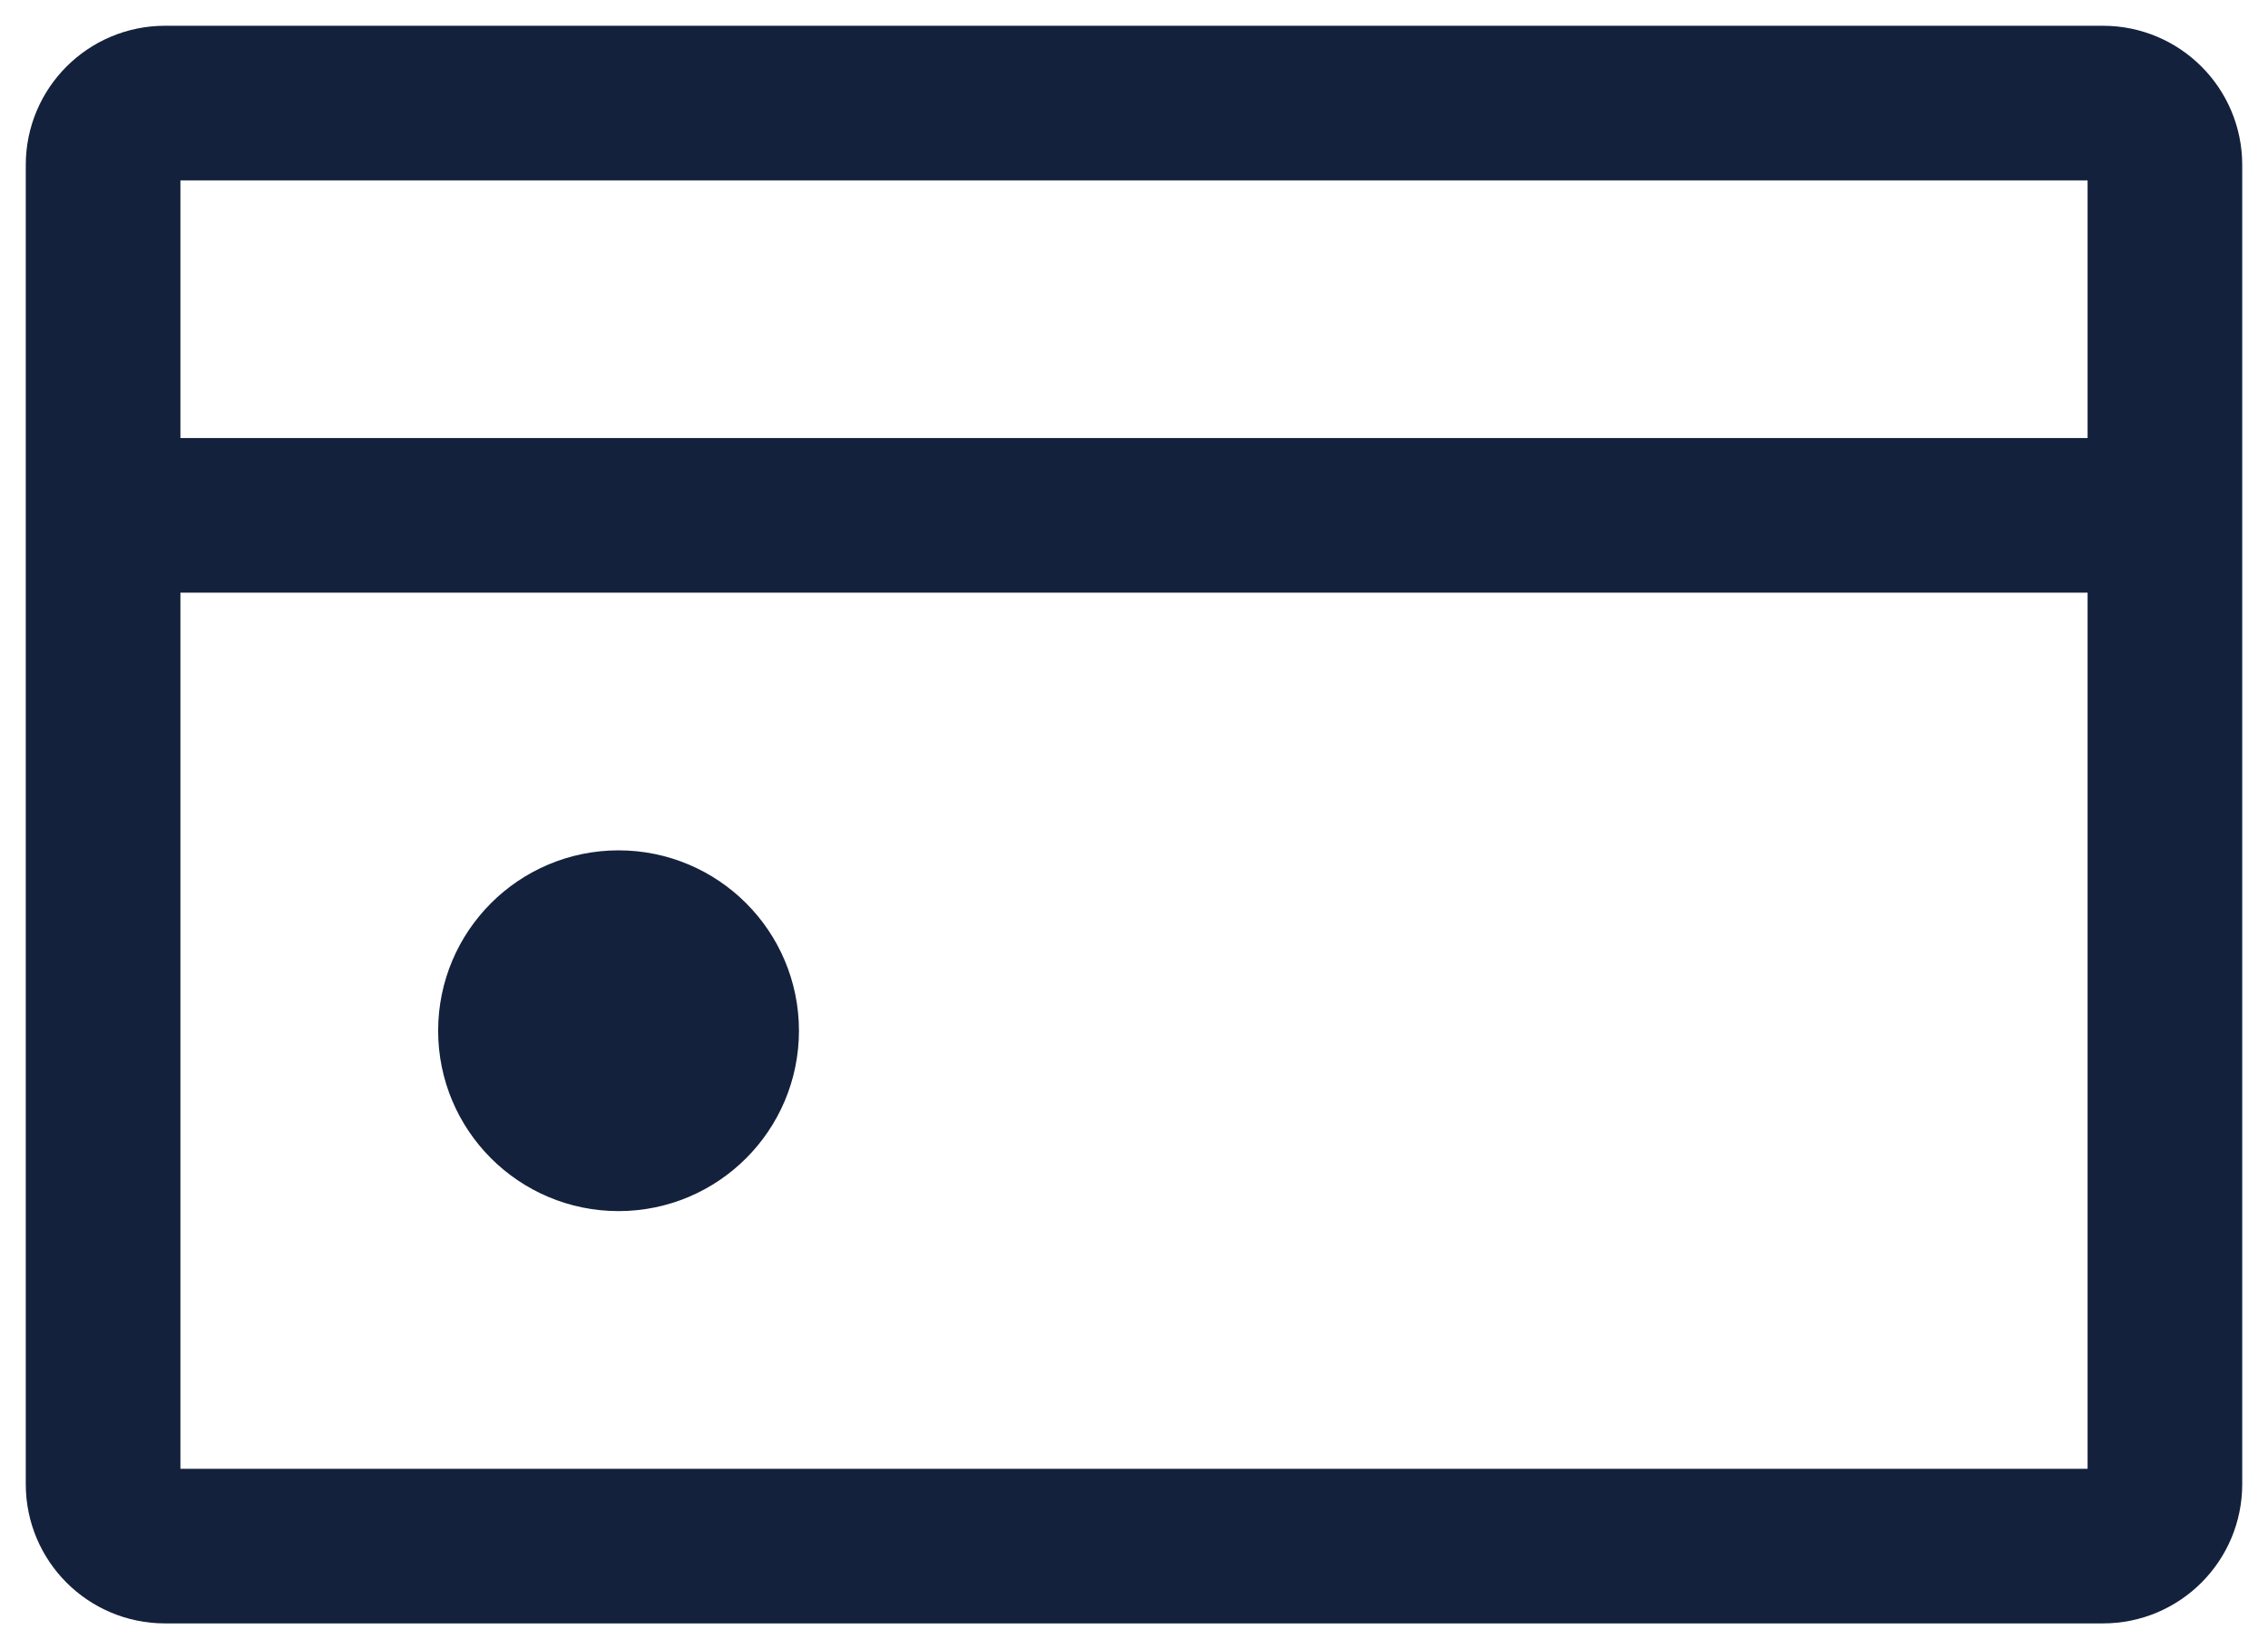
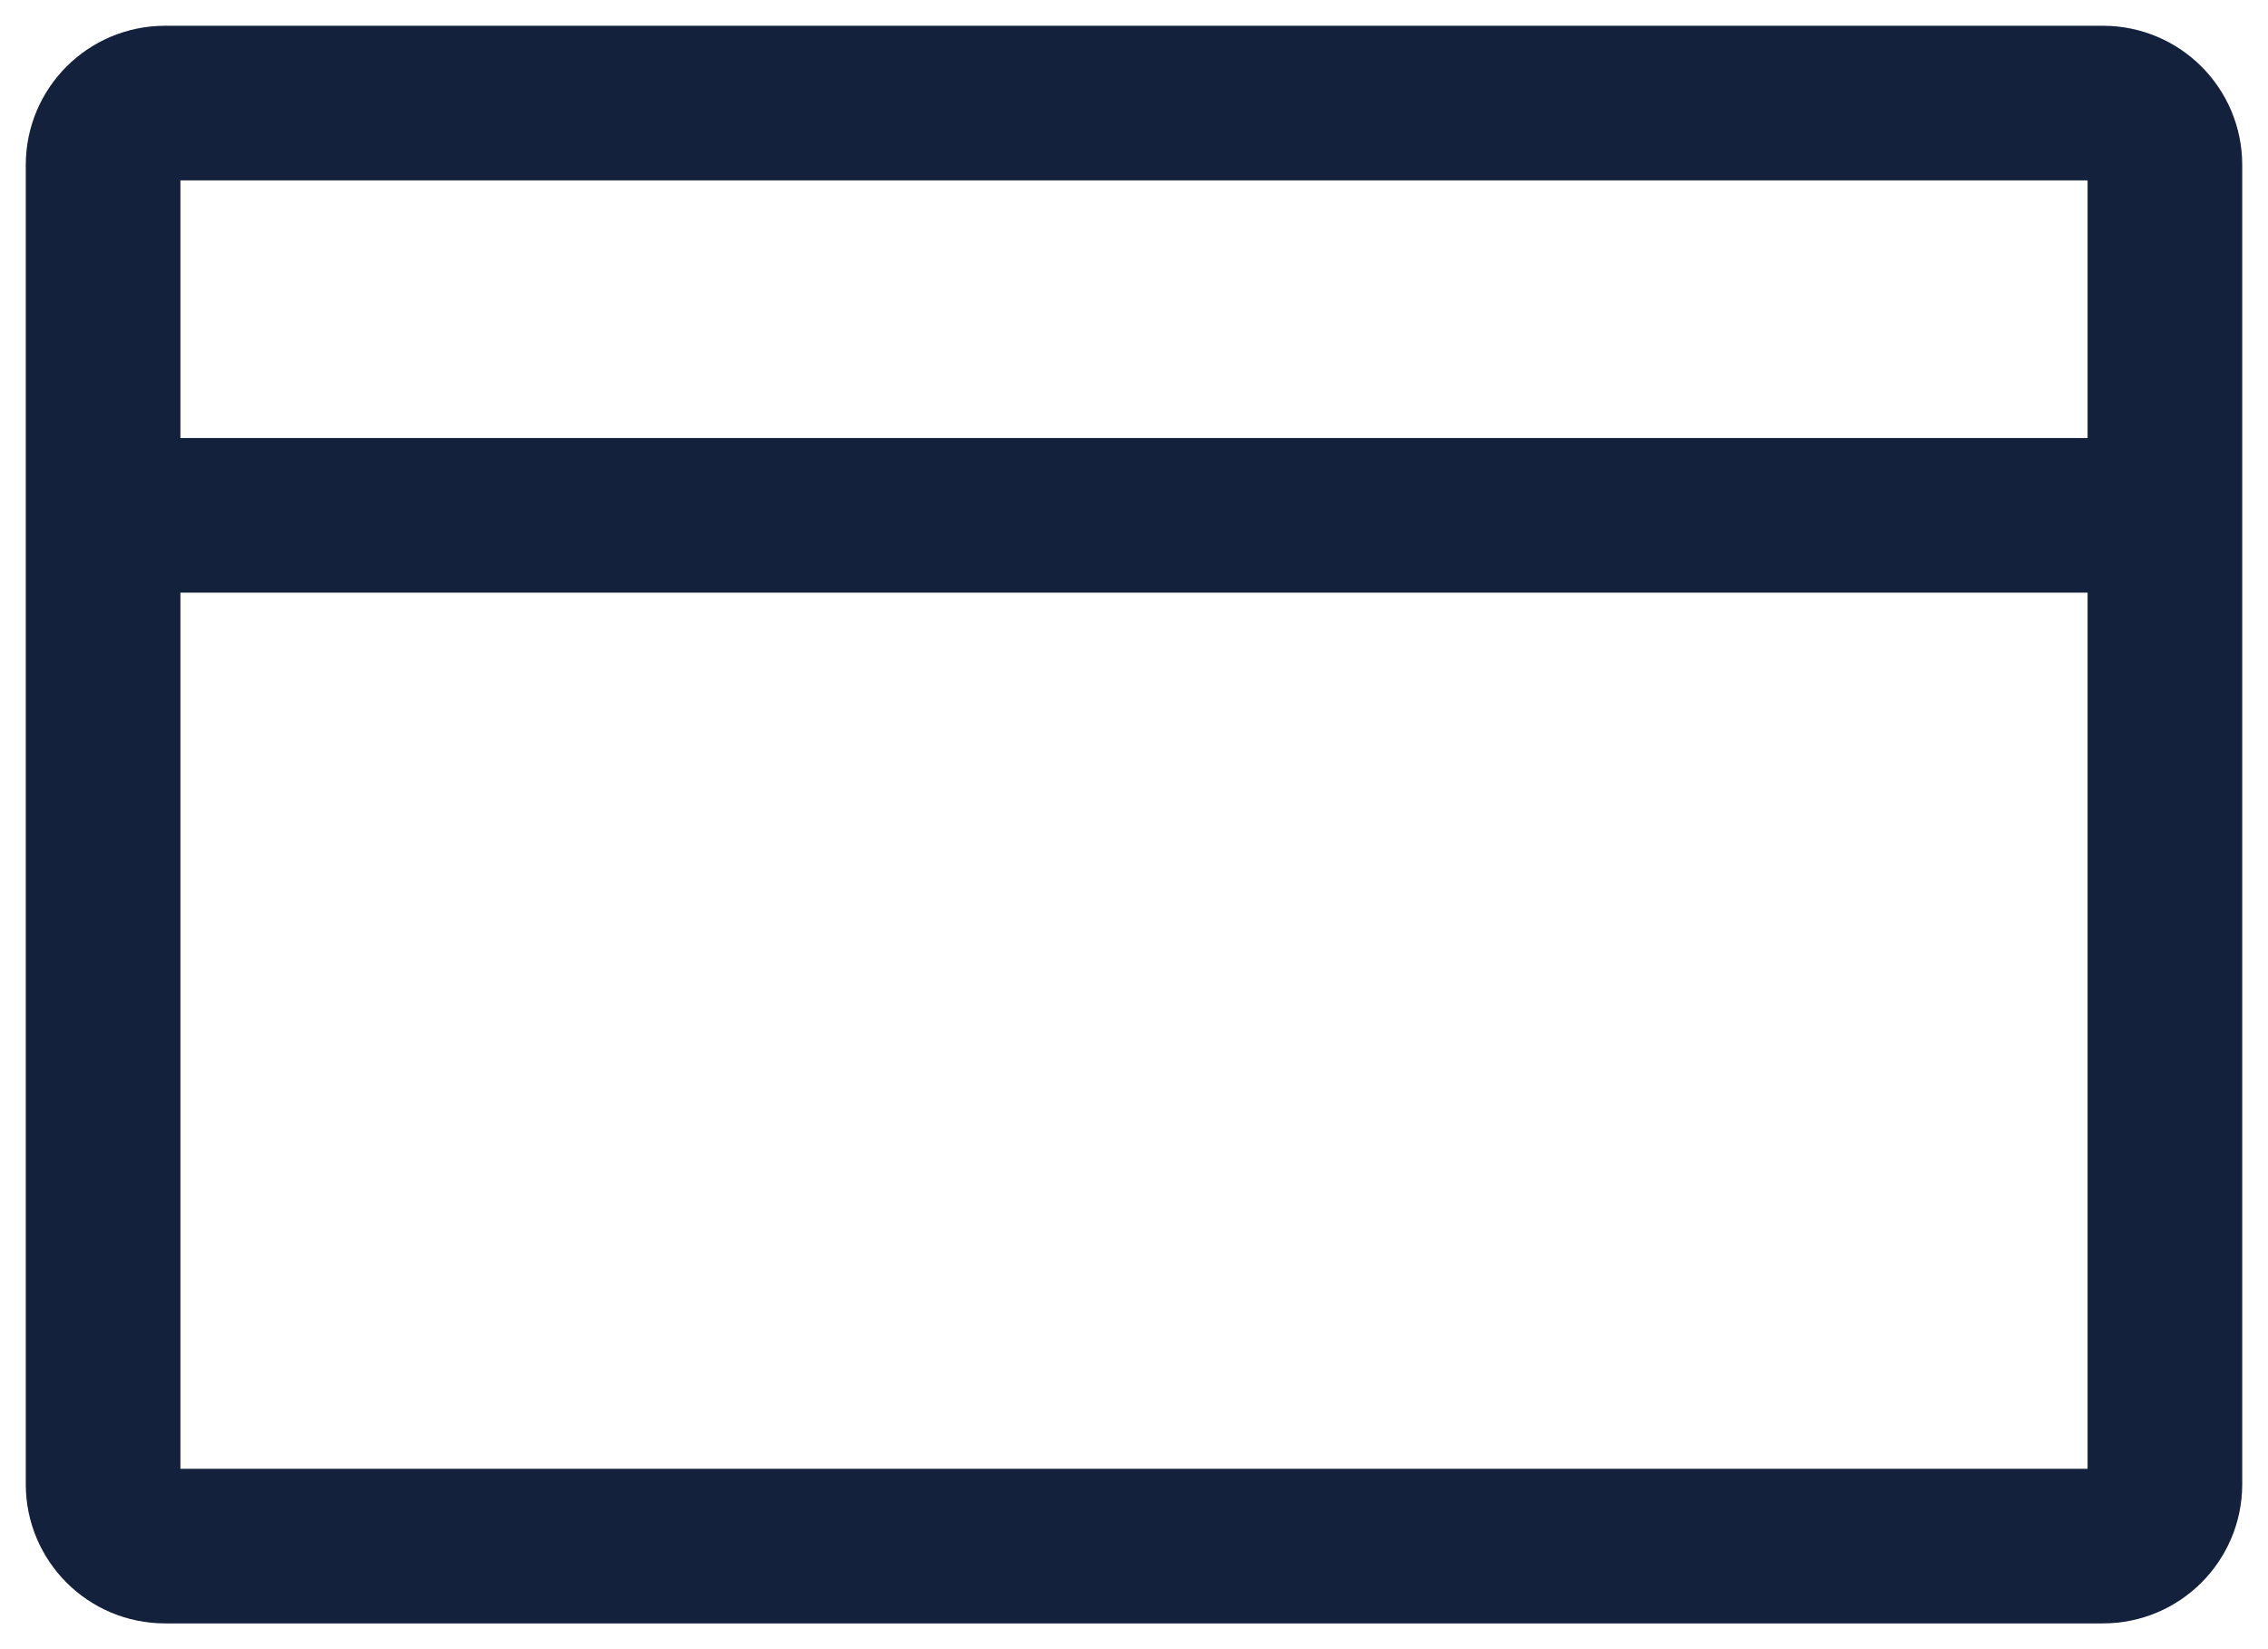
<svg xmlns="http://www.w3.org/2000/svg" width="22" height="16" viewBox="0 0 22 16" fill="none">
-   <path d="M6 11C6.552 11 7 10.552 7 10C7 9.448 6.552 9 6 9C5.448 9 5 9.448 5 10C5 10.552 5.448 11 6 11Z" fill="#13213C" stroke="#13213C" stroke-width="1.5" stroke-linecap="round" stroke-linejoin="round" />
  <path d="M1 5V1.6C1 1.269 1.269 1 1.6 1H20.4C20.731 1 21 1.269 21 1.6V5M1 5V14.4C1 14.731 1.269 15 1.6 15H20.4C20.731 15 21 14.731 21 14.4V5M1 5H21" stroke="#13213C" stroke-width="1.5" stroke-linecap="round" stroke-linejoin="round" />
</svg>